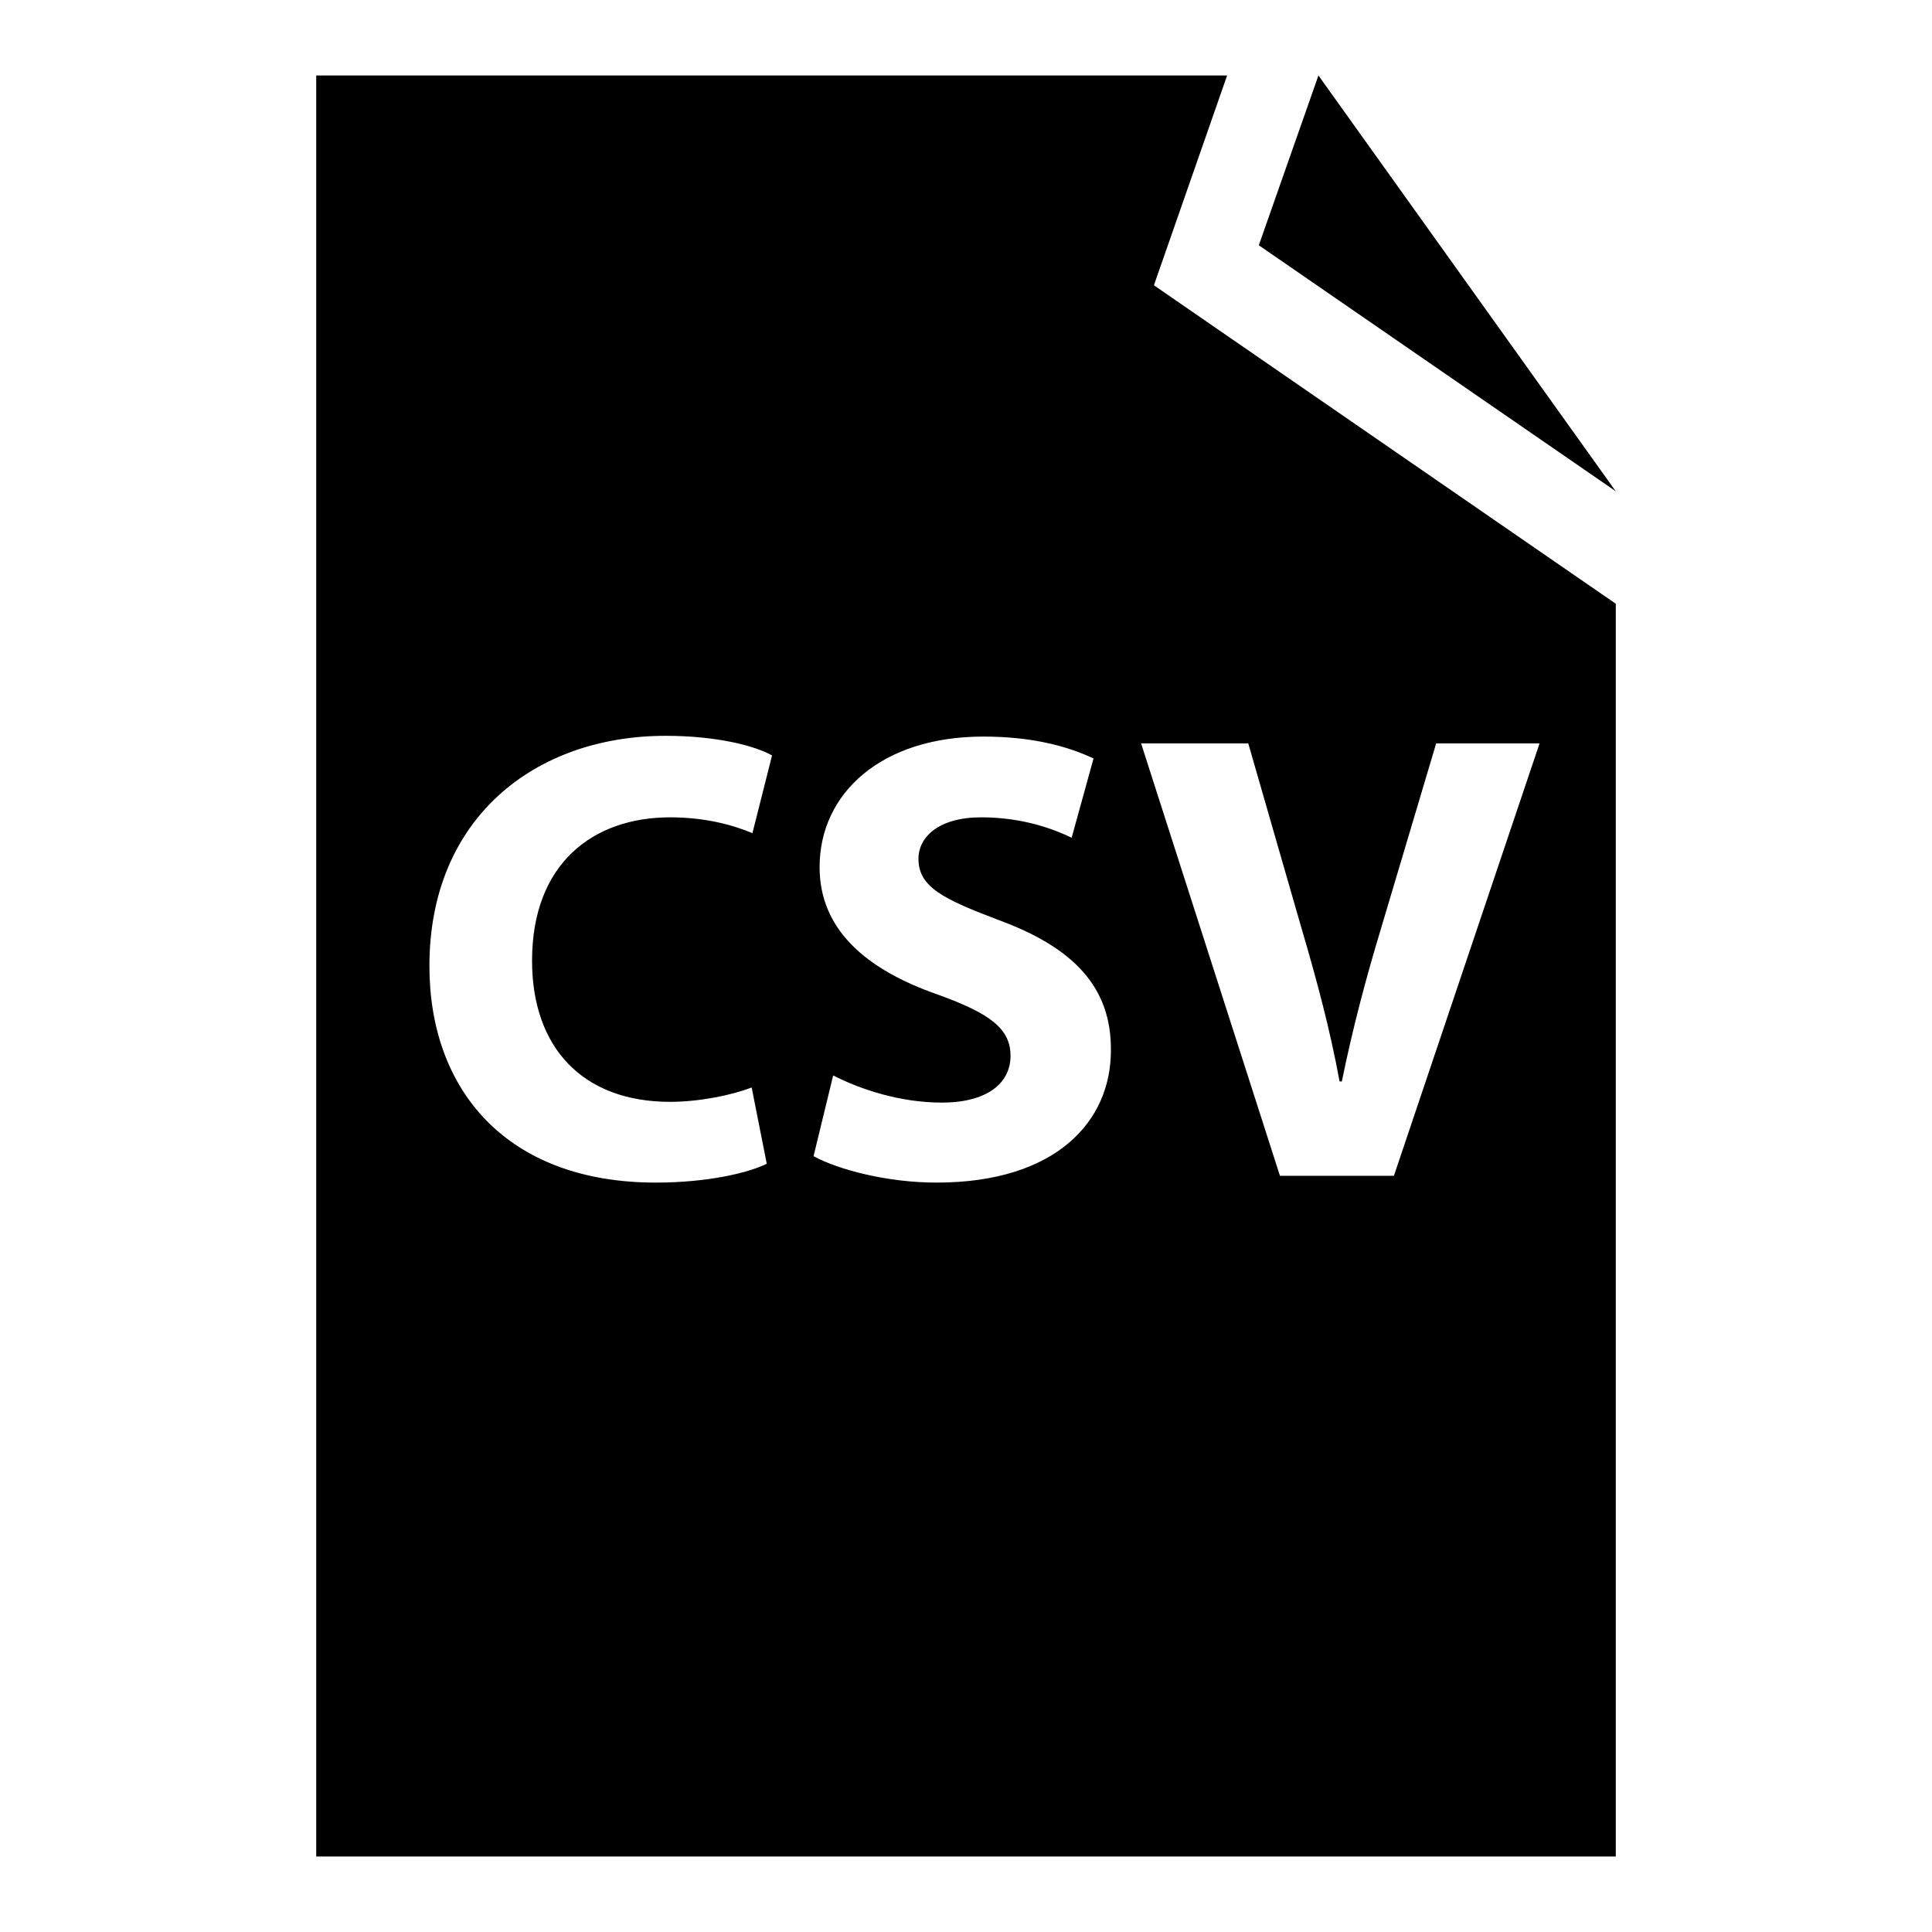
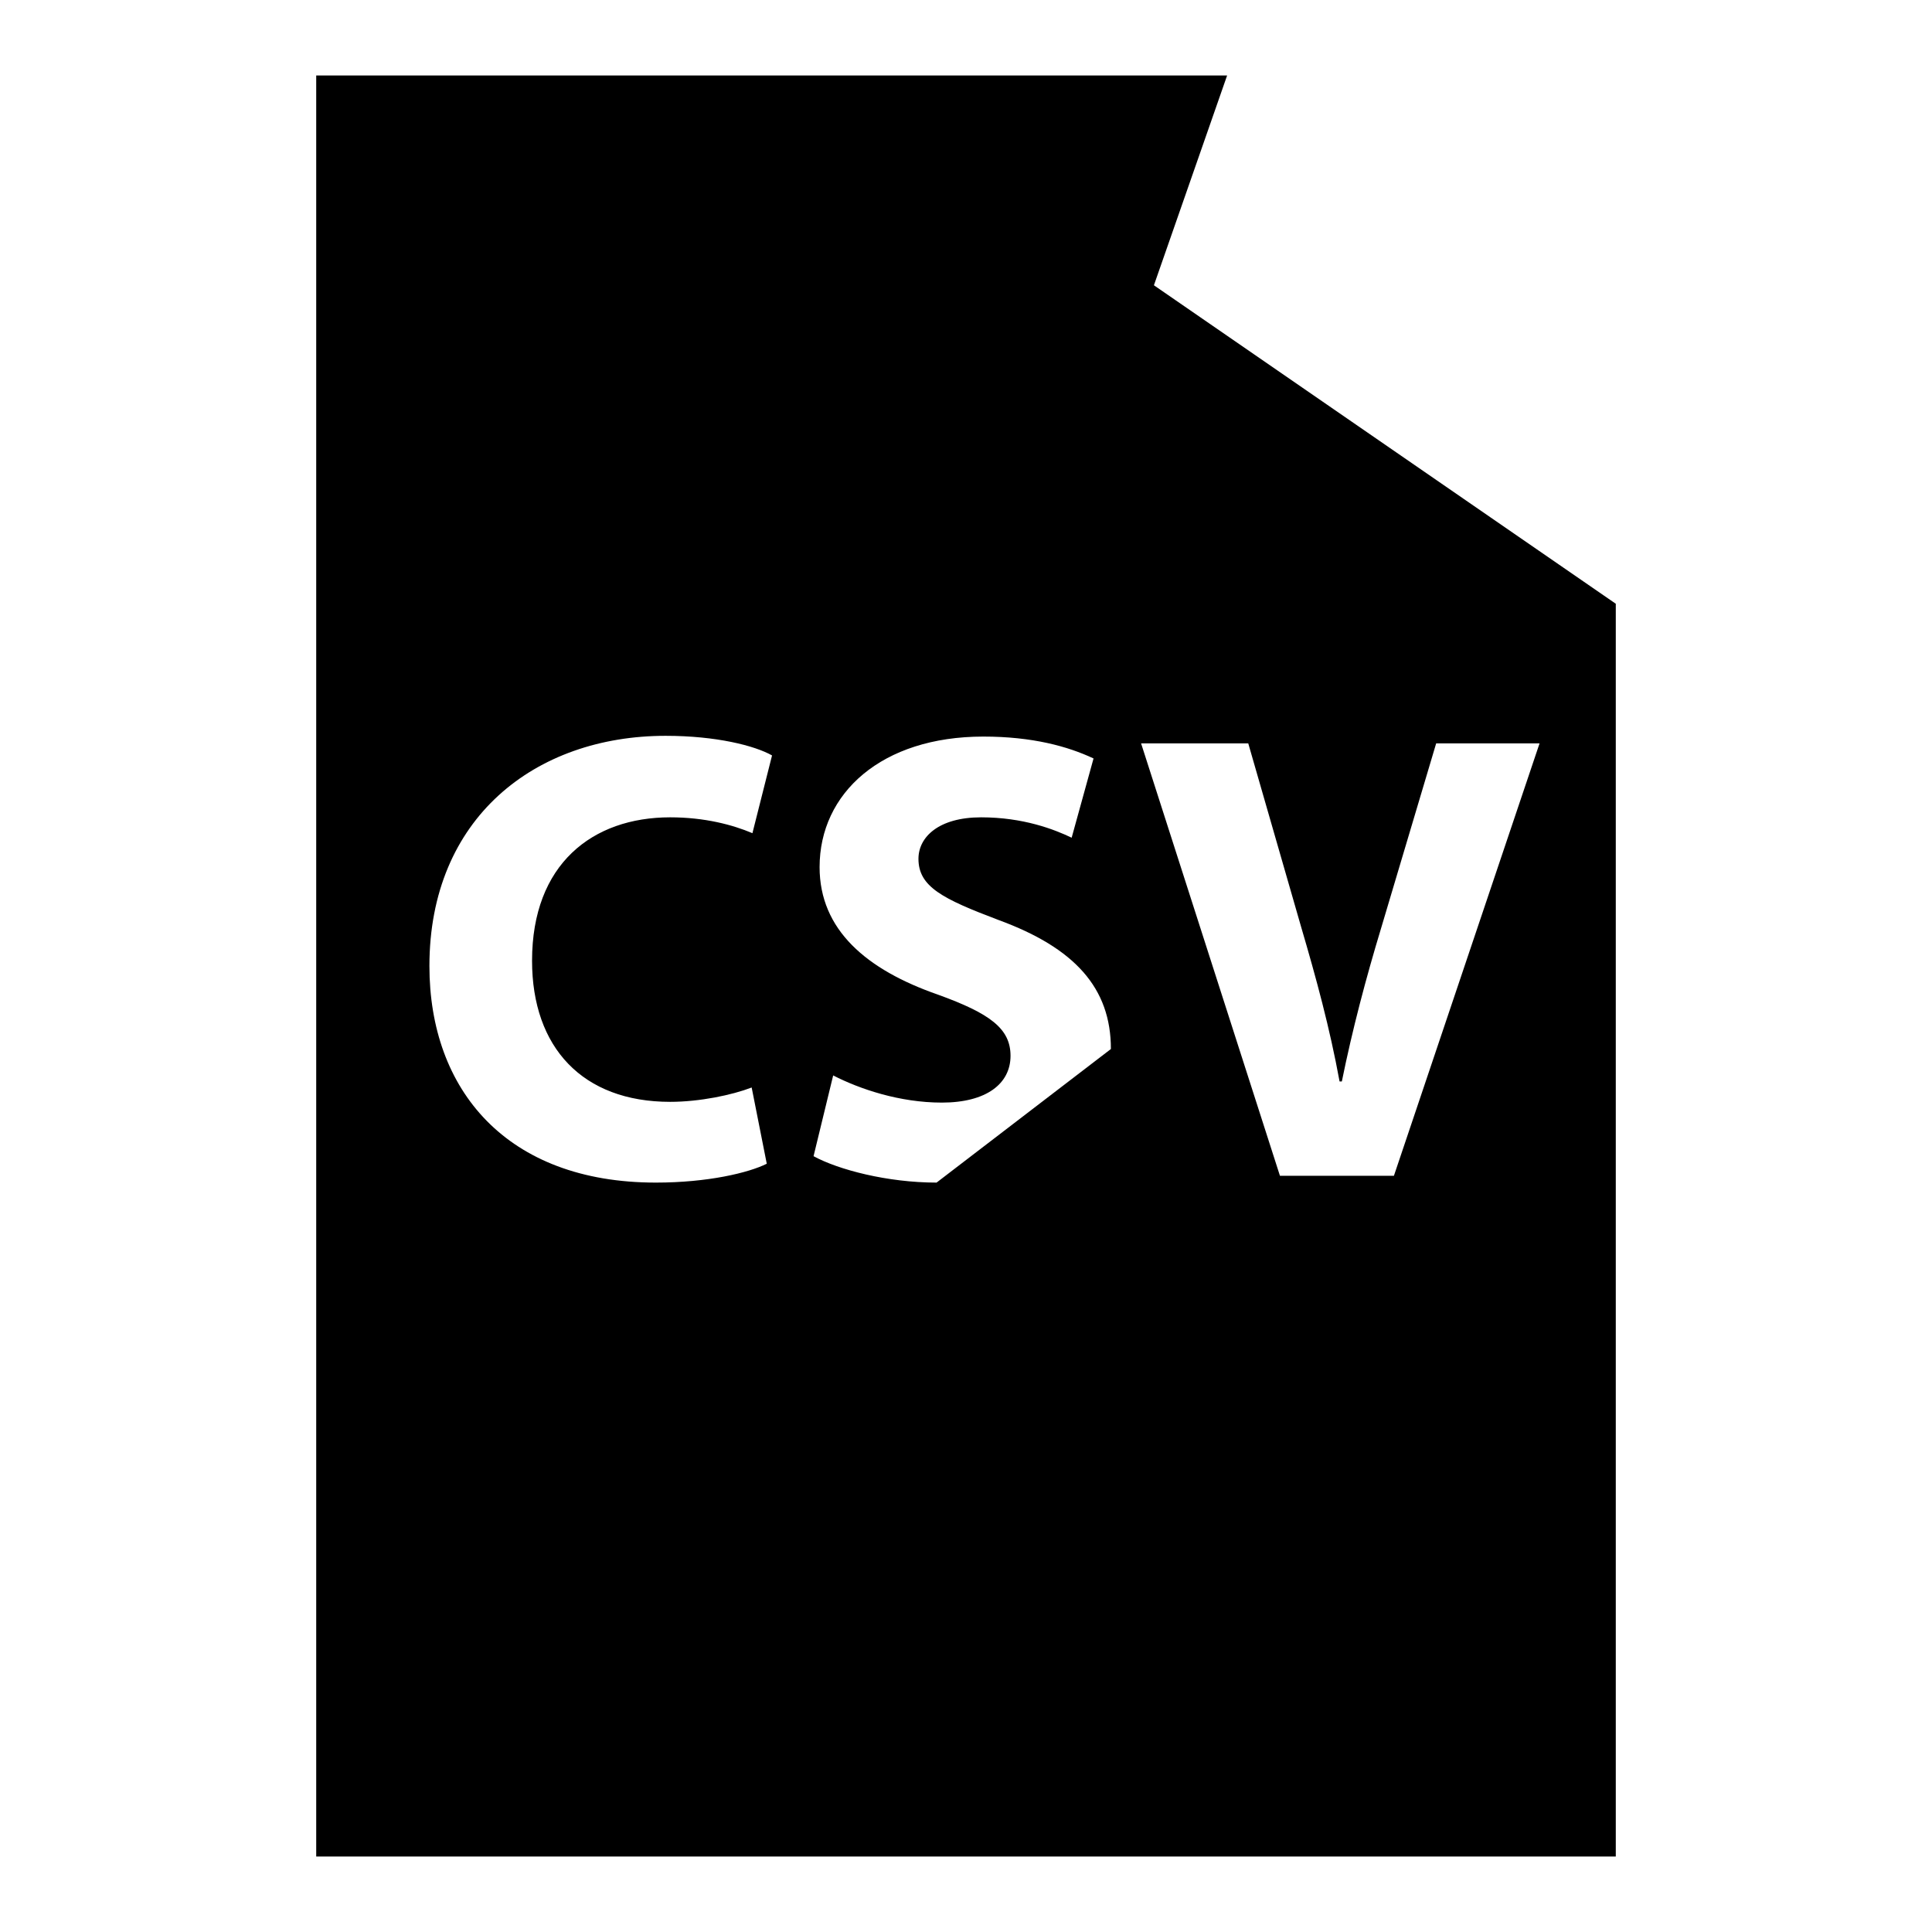
<svg xmlns="http://www.w3.org/2000/svg" version="1.1" x="0px" y="0px" viewBox="0 0 256 256" enable-background="new 0 0 256 256" xml:space="preserve">
  <g>
    <g>
      <g>
        <g>
-           <path fill="#000000" d="M162.6,10H41.9v236h172.2V80l-61.2-42.2L162.6,10z M88.8,146c3.9,0,8.2-0.9,10.8-1.9l2,10.1c-2.4,1.2-7.8,2.5-14.7,2.5c-19.8,0-30-12.3-30-28.7c0-19.6,14-30.5,31.3-30.5c6.7,0,11.8,1.3,14.1,2.6l-2.6,10.3c-2.6-1.1-6.3-2.1-10.9-2.1c-10.3,0-18.3,6.2-18.3,19C70.5,138.8,77.2,146,88.8,146z M124.1,156.7c-6.5,0-13-1.7-16.3-3.5l2.6-10.7c3.5,1.8,8.8,3.6,14.4,3.6c5.9,0,9.1-2.5,9.1-6.2c0-3.6-2.7-5.6-9.6-8.1c-9.5-3.3-15.7-8.6-15.7-16.9c0-9.8,8.2-17.3,21.7-17.3c6.5,0,11.2,1.3,14.6,2.9l-2.9,10.5c-2.3-1.1-6.4-2.7-12-2.7s-8.3,2.6-8.3,5.5c0,3.7,3.2,5.3,10.6,8.1c10.1,3.7,14.9,9,14.9,17.1C147.3,148.6,139.9,156.7,124.1,156.7z M165.4,98.5l7,24.3c2,6.8,3.8,13.4,5.1,20.5h0.3c1.4-6.9,3.2-13.7,5.2-20.3l7.3-24.5H204l-19.3,57.3h-15.1l-18.4-57.3L165.4,98.5L165.4,98.5z" />
-           <path fill="#000000" d="M174.7 10L166.8 32.5 214.1 65.1 z" />
+           <path fill="#000000" d="M162.6,10H41.9v236h172.2V80l-61.2-42.2L162.6,10z M88.8,146c3.9,0,8.2-0.9,10.8-1.9l2,10.1c-2.4,1.2-7.8,2.5-14.7,2.5c-19.8,0-30-12.3-30-28.7c0-19.6,14-30.5,31.3-30.5c6.7,0,11.8,1.3,14.1,2.6l-2.6,10.3c-2.6-1.1-6.3-2.1-10.9-2.1c-10.3,0-18.3,6.2-18.3,19C70.5,138.8,77.2,146,88.8,146z M124.1,156.7c-6.5,0-13-1.7-16.3-3.5l2.6-10.7c3.5,1.8,8.8,3.6,14.4,3.6c5.9,0,9.1-2.5,9.1-6.2c0-3.6-2.7-5.6-9.6-8.1c-9.5-3.3-15.7-8.6-15.7-16.9c0-9.8,8.2-17.3,21.7-17.3c6.5,0,11.2,1.3,14.6,2.9l-2.9,10.5c-2.3-1.1-6.4-2.7-12-2.7s-8.3,2.6-8.3,5.5c0,3.7,3.2,5.3,10.6,8.1c10.1,3.7,14.9,9,14.9,17.1z M165.4,98.5l7,24.3c2,6.8,3.8,13.4,5.1,20.5h0.3c1.4-6.9,3.2-13.7,5.2-20.3l7.3-24.5H204l-19.3,57.3h-15.1l-18.4-57.3L165.4,98.5L165.4,98.5z" />
        </g>
      </g>
      <g />
      <g />
      <g />
      <g />
      <g />
      <g />
      <g />
      <g />
      <g />
      <g />
      <g />
      <g />
      <g />
      <g />
      <g />
    </g>
  </g>
</svg>